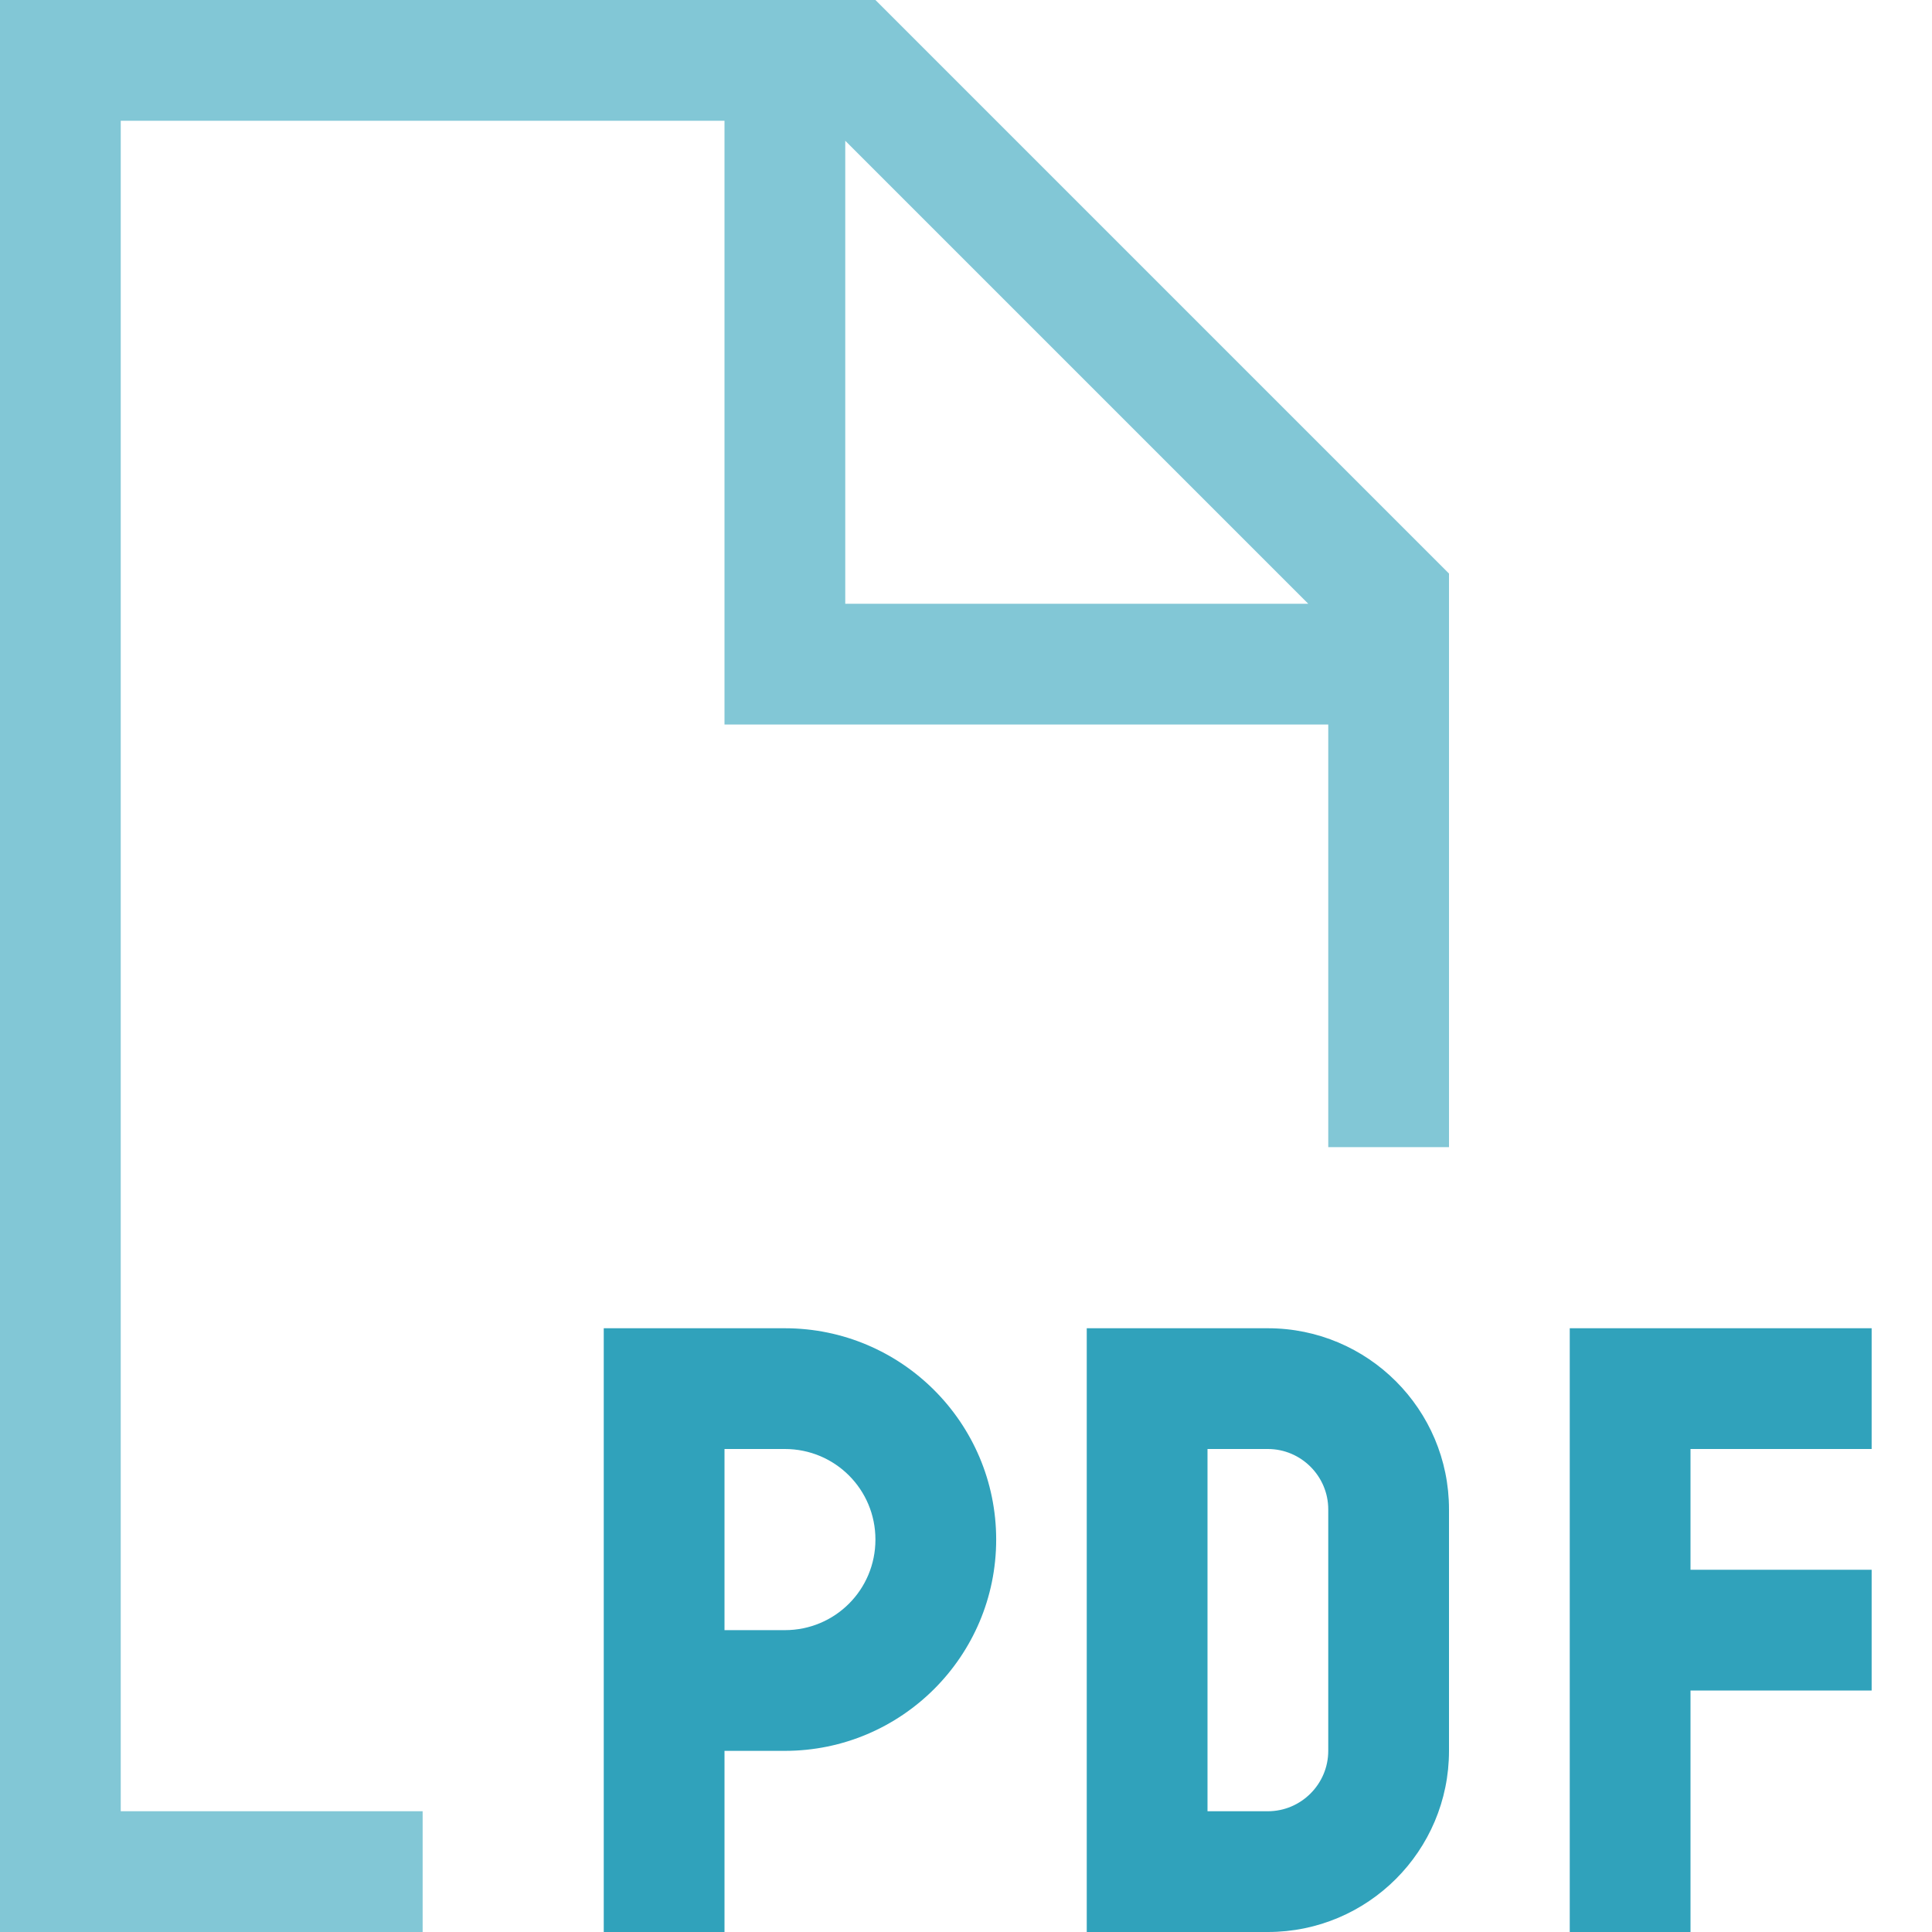
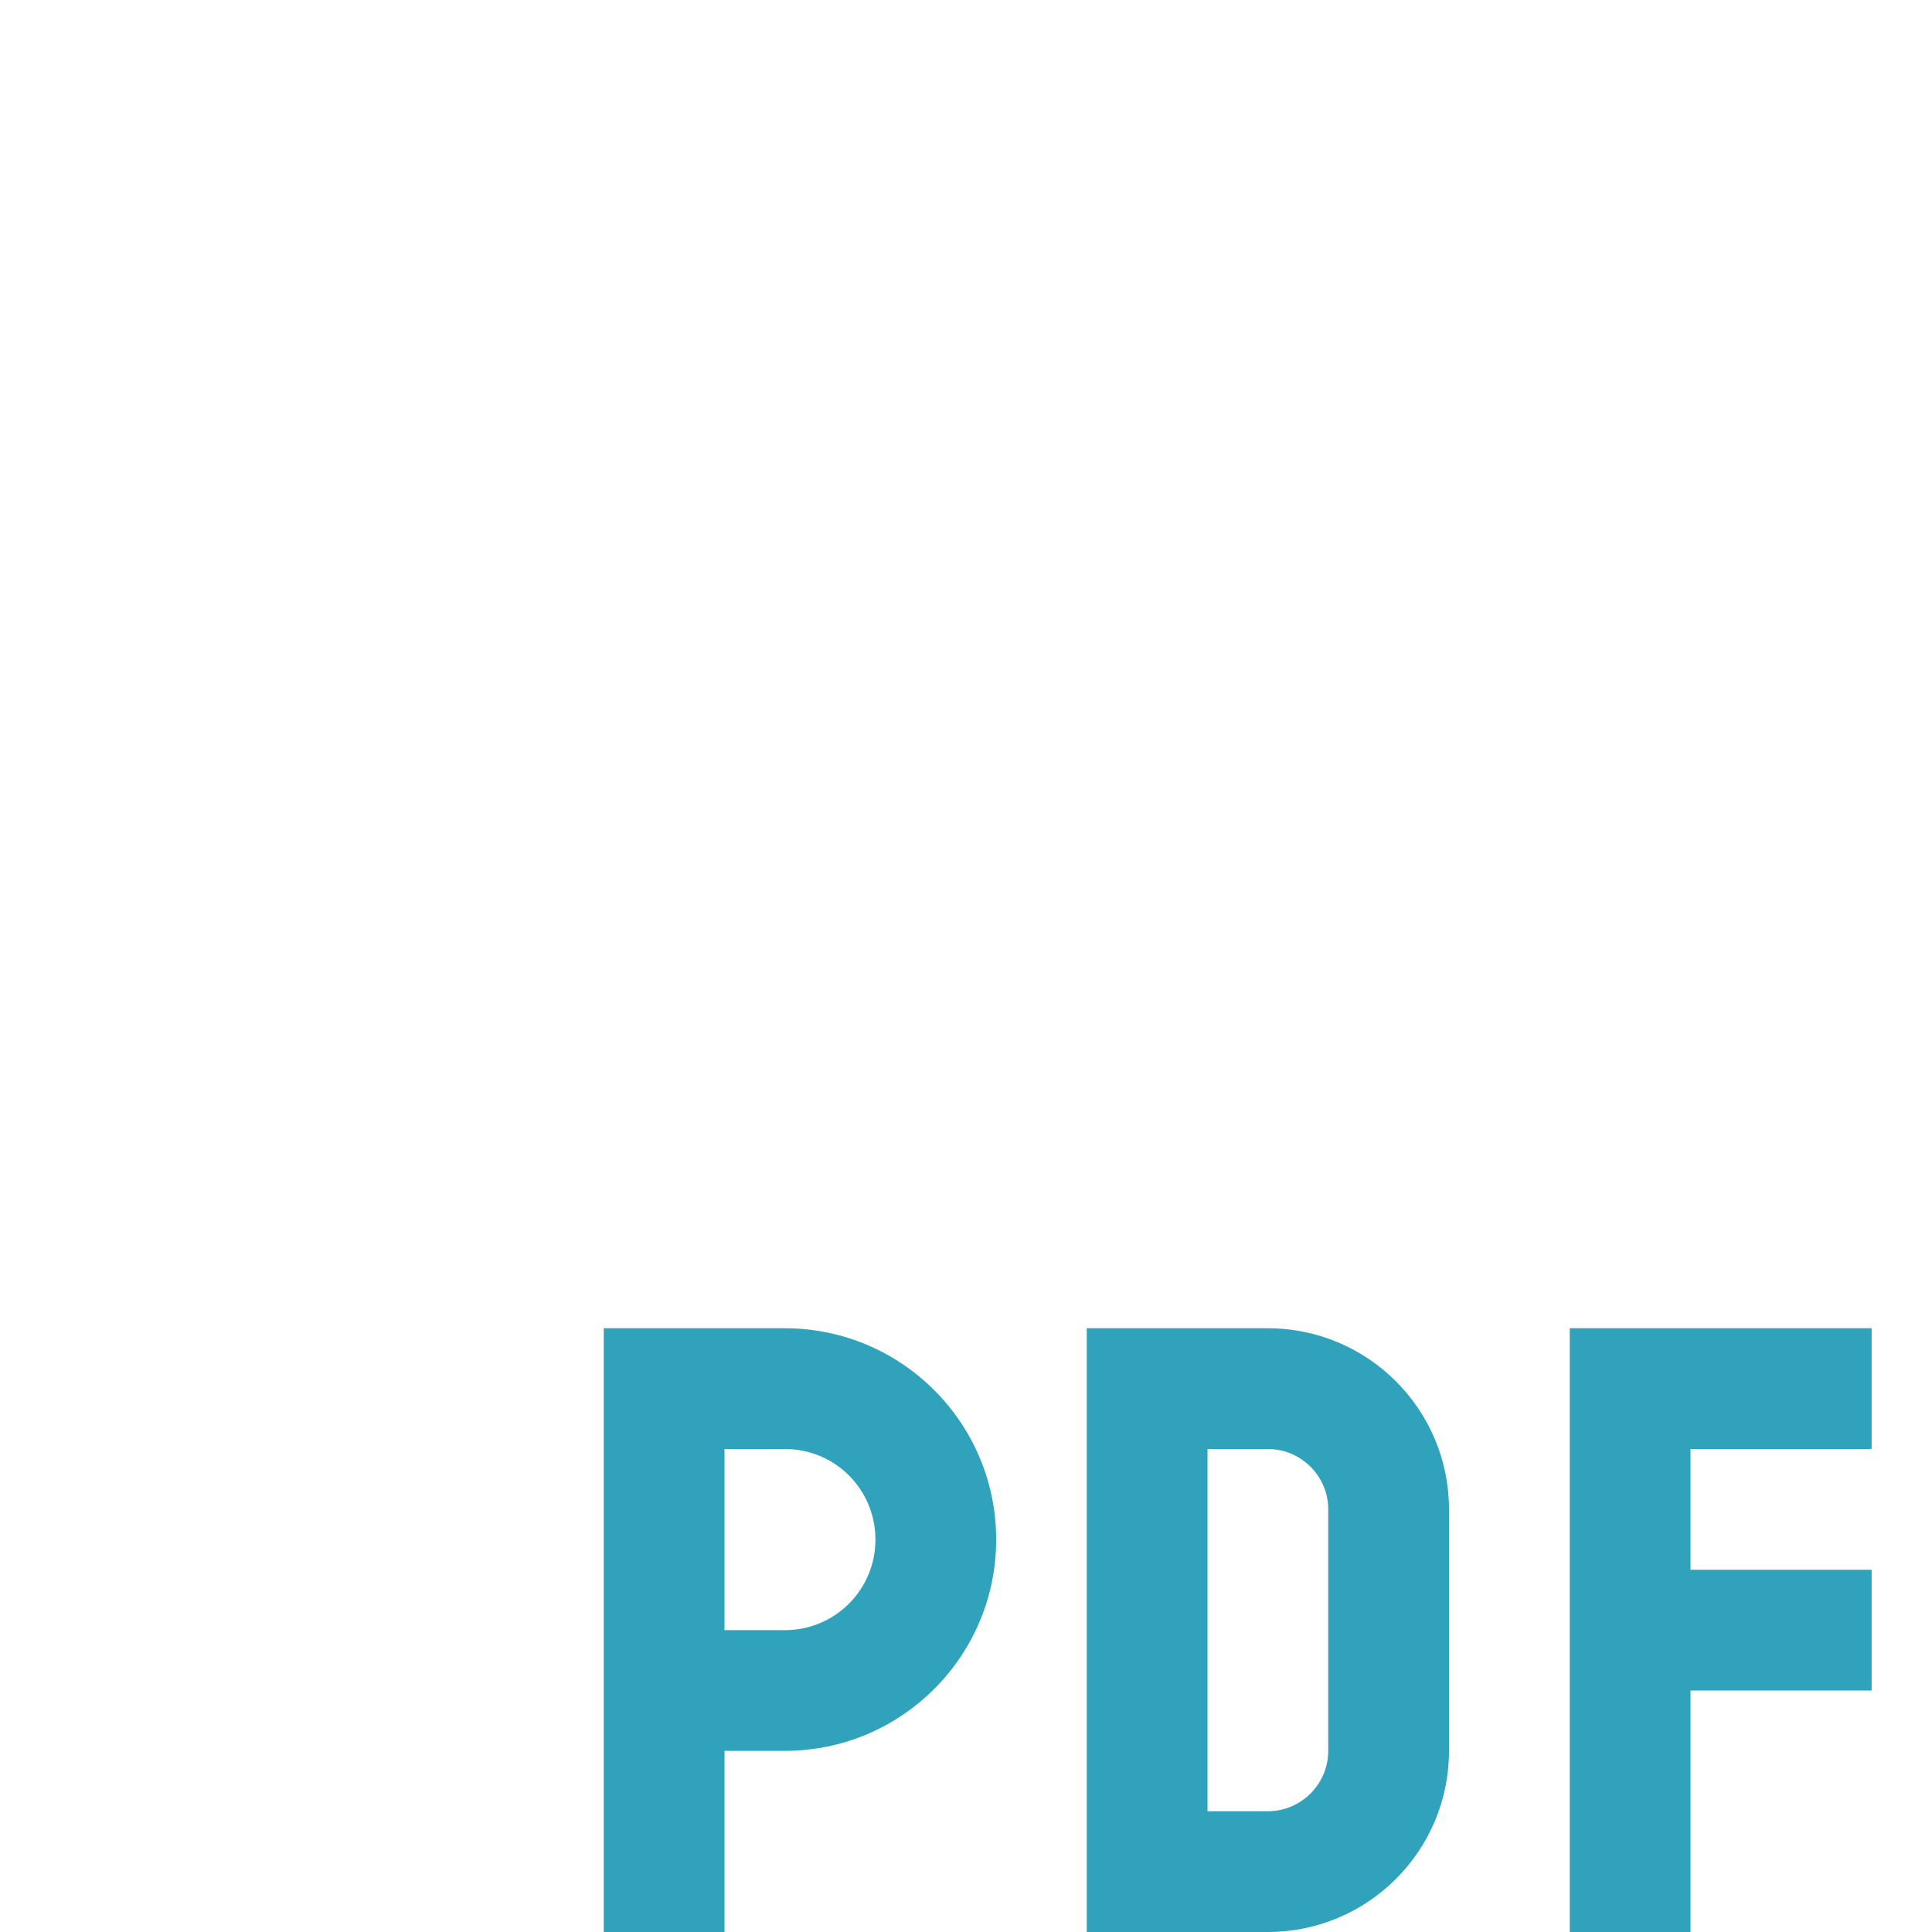
<svg xmlns="http://www.w3.org/2000/svg" width="50" height="50" viewBox="0 0 50 50" fill="none">
-   <path d="M34.375 18.75V29.688H37.5V14.844L22.656 0H3.125H0V3.125V46.875V50H3.125H10.938V46.875H3.125V3.125H18.75V17.188V18.75H20.312H34.375ZM33.857 15.625H21.875V3.643L33.857 15.625Z" fill="#30A2BB" fill-opacity="0.6" />
  <path d="M17.188 34.375H15.625V35.938V43.75V50H18.75V45.312H20.312C23.33 45.312 25.781 42.861 25.781 39.844C25.781 36.826 23.33 34.375 20.312 34.375H17.188ZM20.312 42.188H18.75V37.5H20.312C21.611 37.5 22.656 38.545 22.656 39.844C22.656 41.143 21.611 42.188 20.312 42.188ZM29.688 34.375H28.125V35.938V48.438V50H29.688H32.812C35.4 50 37.5 47.9 37.5 45.312V39.062C37.5 36.475 35.4 34.375 32.812 34.375H29.688ZM32.812 46.875H31.25V37.5H32.812C33.672 37.5 34.375 38.203 34.375 39.062V45.312C34.375 46.172 33.672 46.875 32.812 46.875ZM40.625 34.375V35.938V42.188V48.438V50H43.75V48.438V43.75H46.875H48.438V40.625H46.875H43.75V37.5H46.875H48.438V34.375H46.875H42.188H40.625Z" fill="#30A2BB" />
</svg>